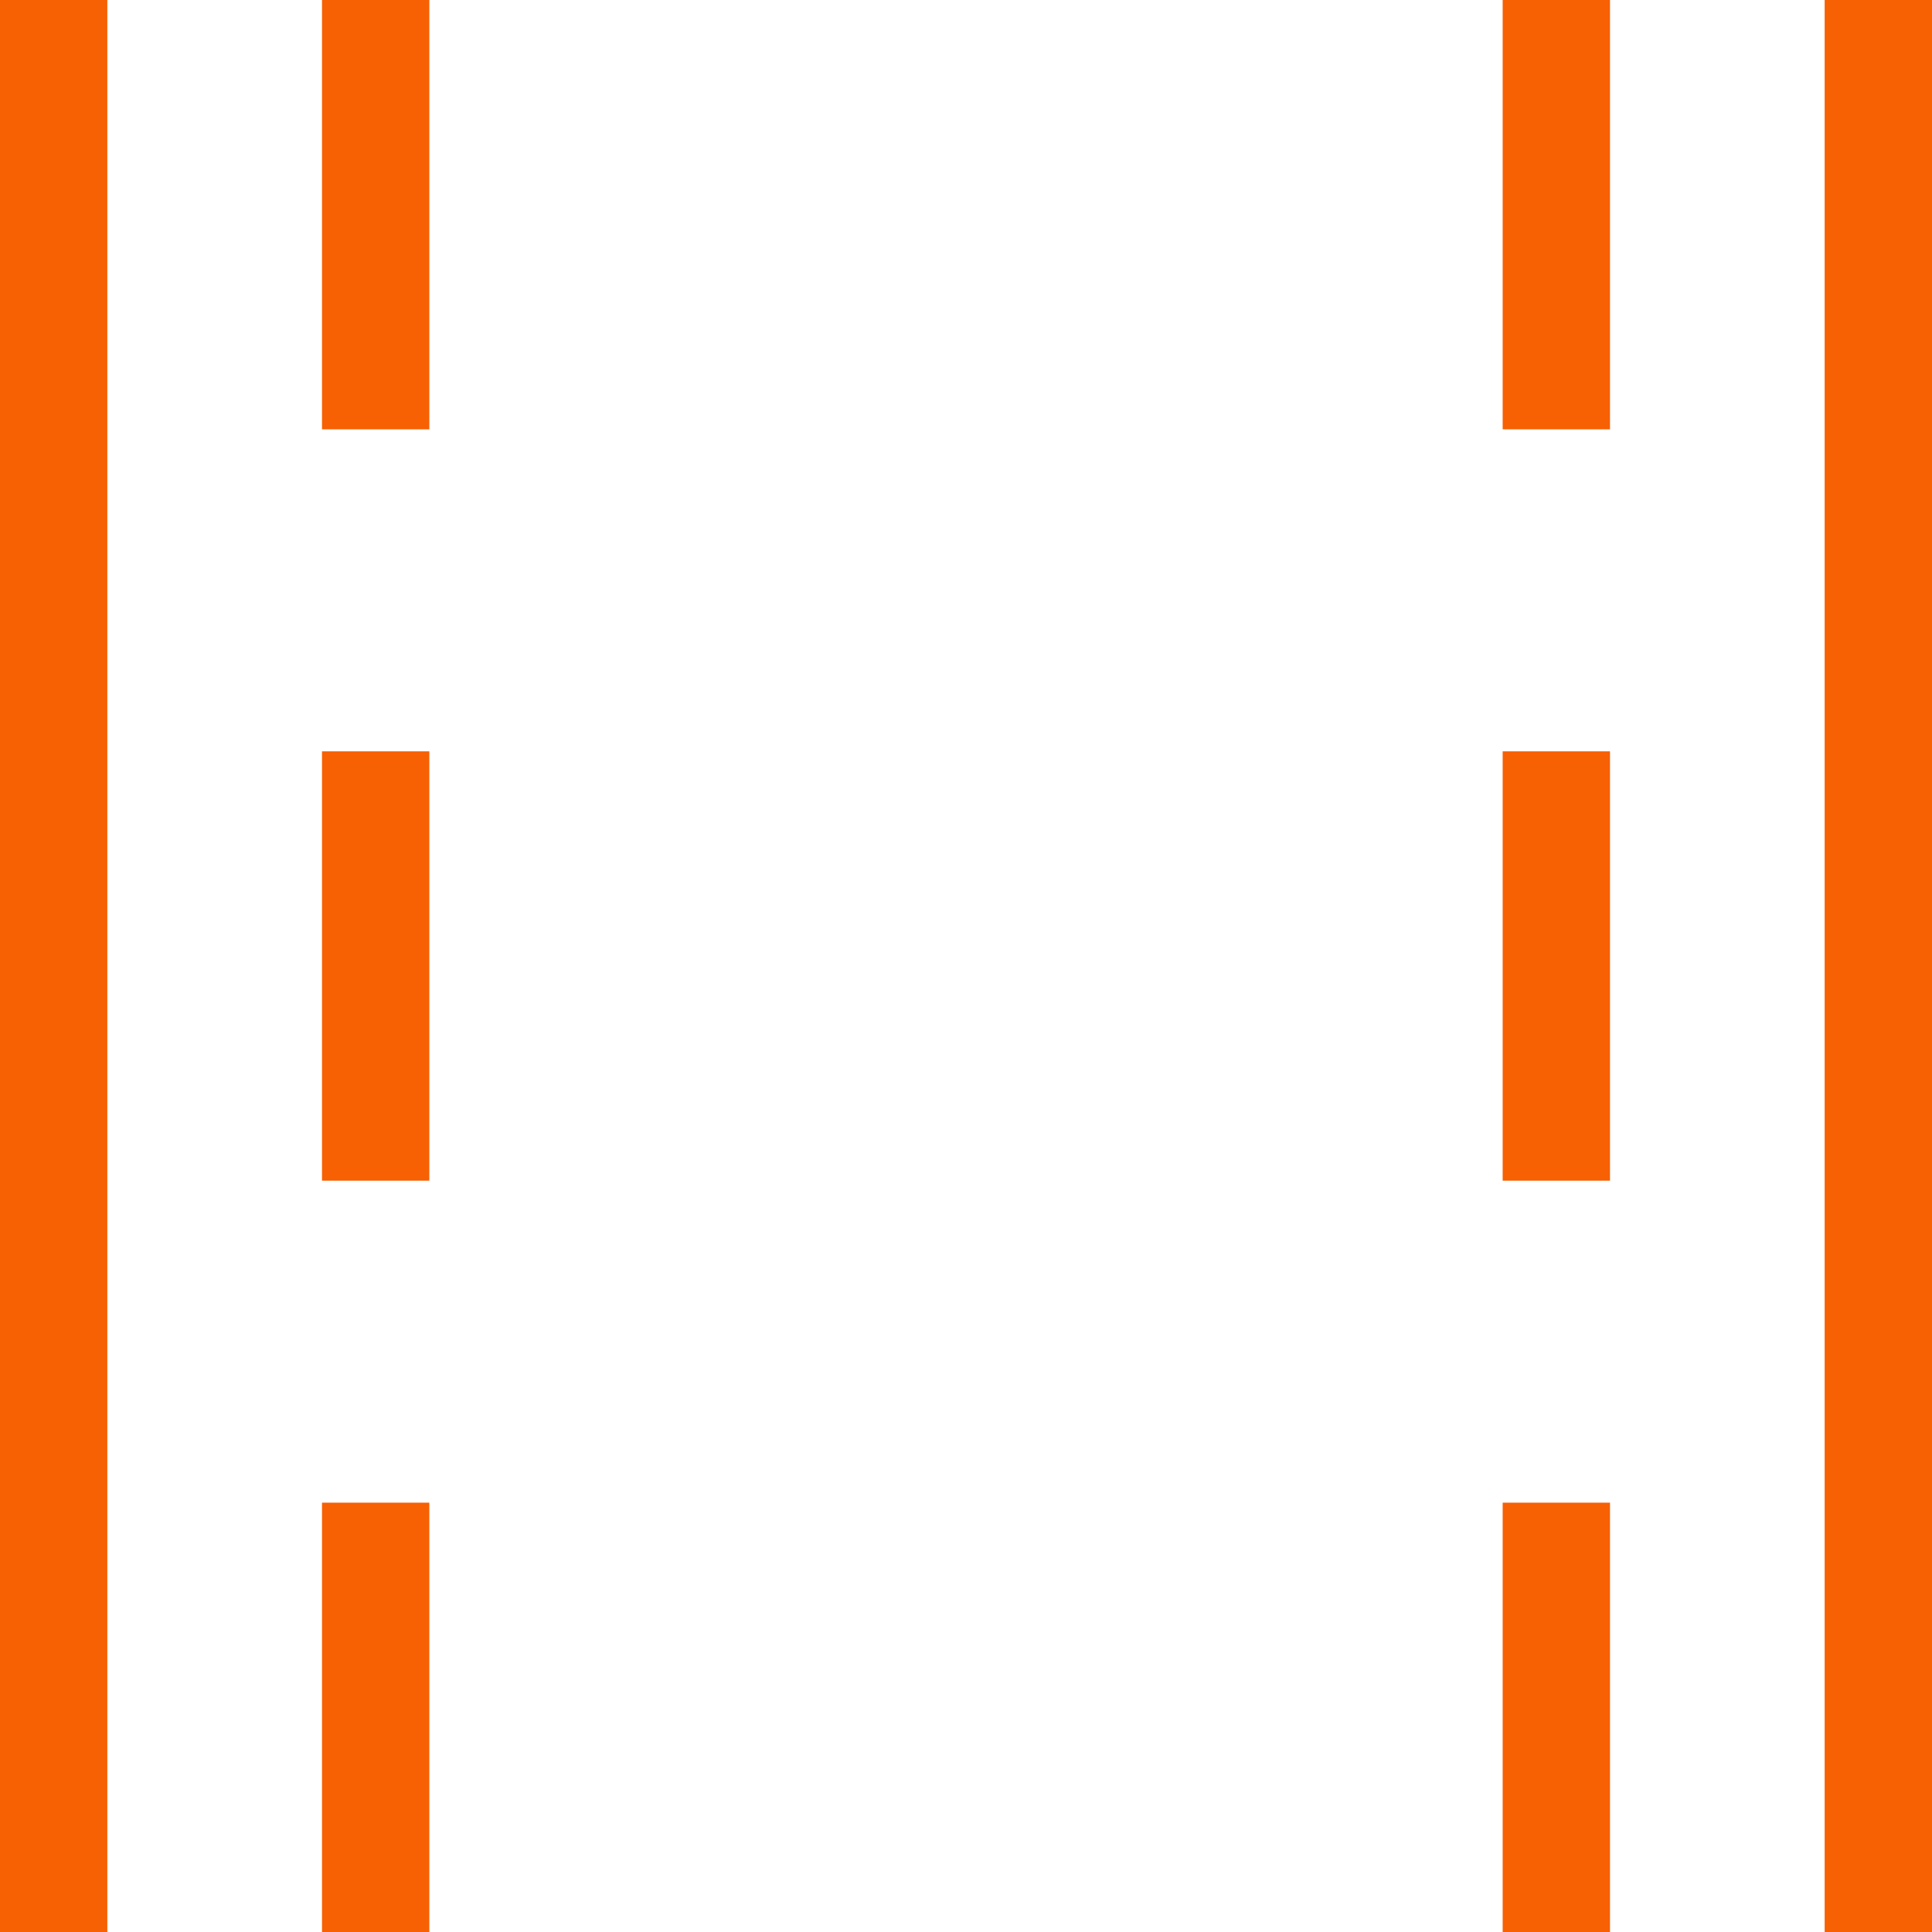
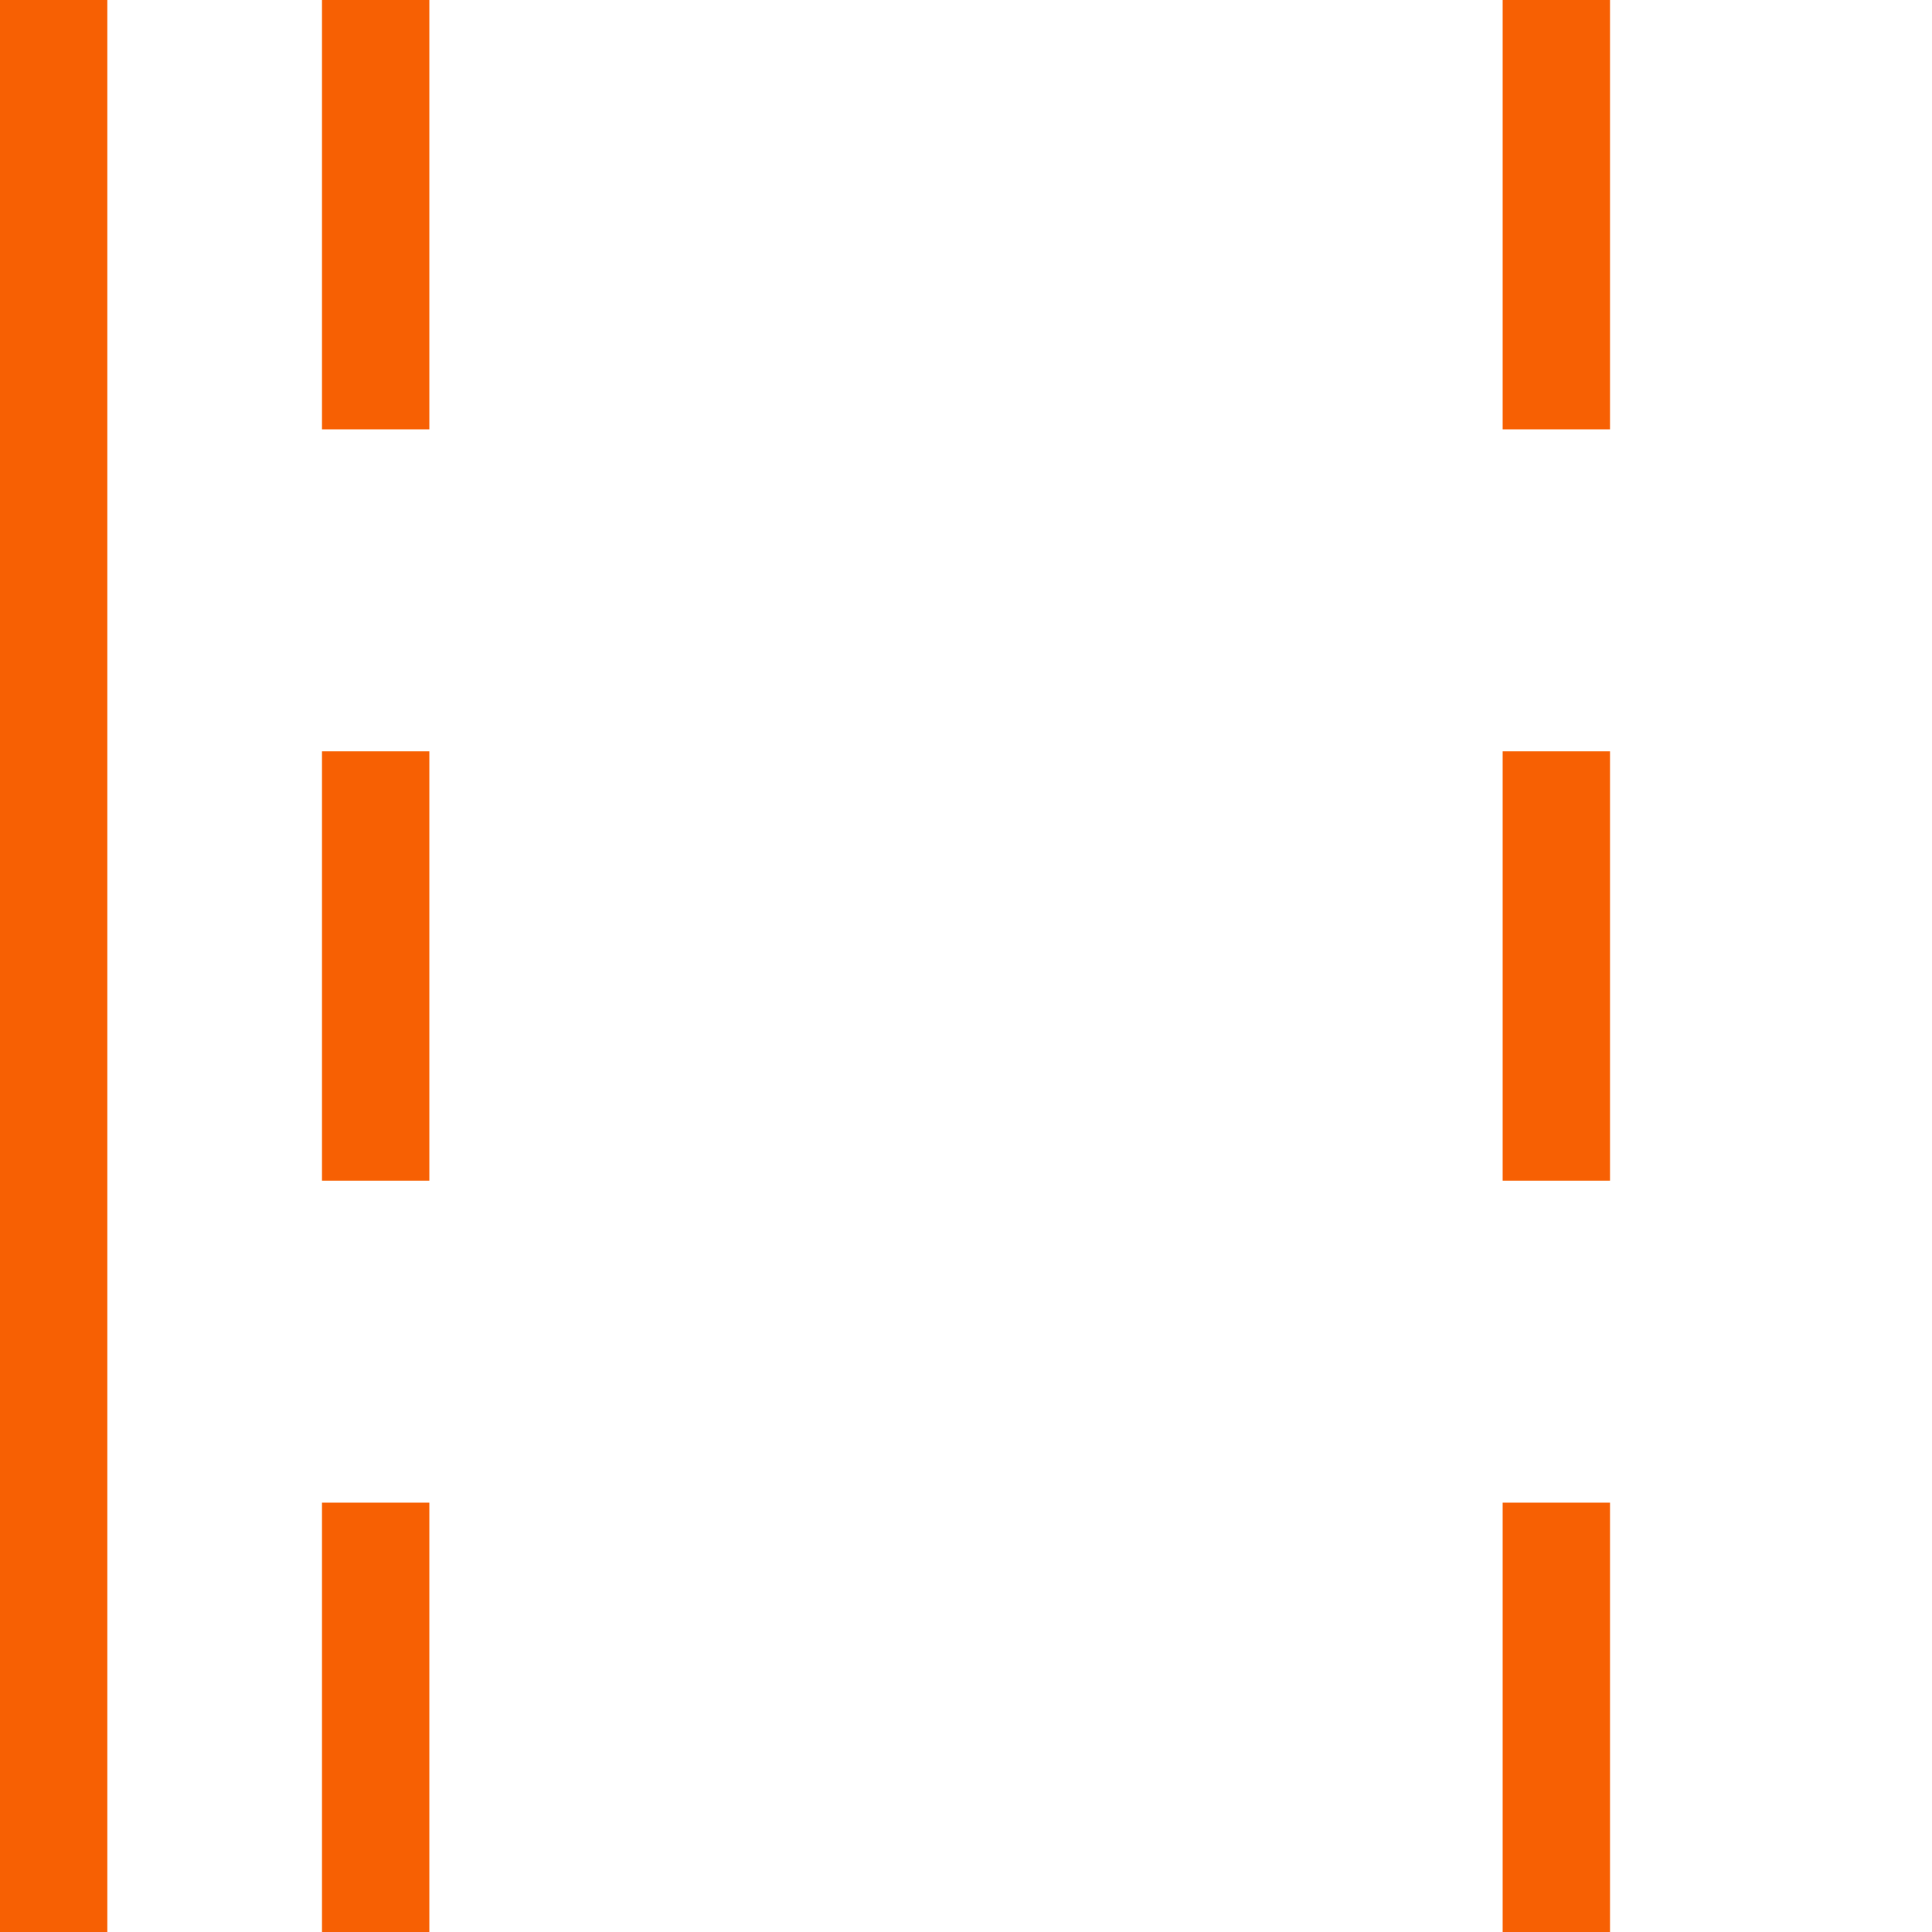
<svg xmlns="http://www.w3.org/2000/svg" viewBox="0 0 36 36" version="1.1" data-name="Слой_1" id="_Слой_1">
  <defs>
    <style>
      .st0 {
        fill: #f76003;
      }
    </style>
  </defs>
  <g id="Page-1">
    <g id="stitching">
-       <polygon points="36 0 34 0 34 36 36 36 36 0" class="st0" id="Shape" />
      <polygon points="30 0 28 0 28 8 30 8 30 0" class="st0" data-name="Shape" id="Shape1" />
      <polygon points="30 14 28 14 28 22 30 22 30 14" class="st0" data-name="Shape" id="Shape2" />
      <polygon points="30 28 28 28 28 36 30 36 30 28" class="st0" data-name="Shape" id="Shape3" />
      <polygon points="8 0 6 0 6 8 8 8 8 0" class="st0" data-name="Shape" id="Shape4" />
      <polygon points="8 14 6 14 6 22 8 22 8 14" class="st0" data-name="Shape" id="Shape5" />
      <polygon points="8 28 6 28 6 36 8 36 8 28" class="st0" data-name="Shape" id="Shape6" />
      <polygon points="2 0 0 0 0 36 2 36 2 0" class="st0" data-name="Shape" id="Shape7" />
    </g>
  </g>
</svg>